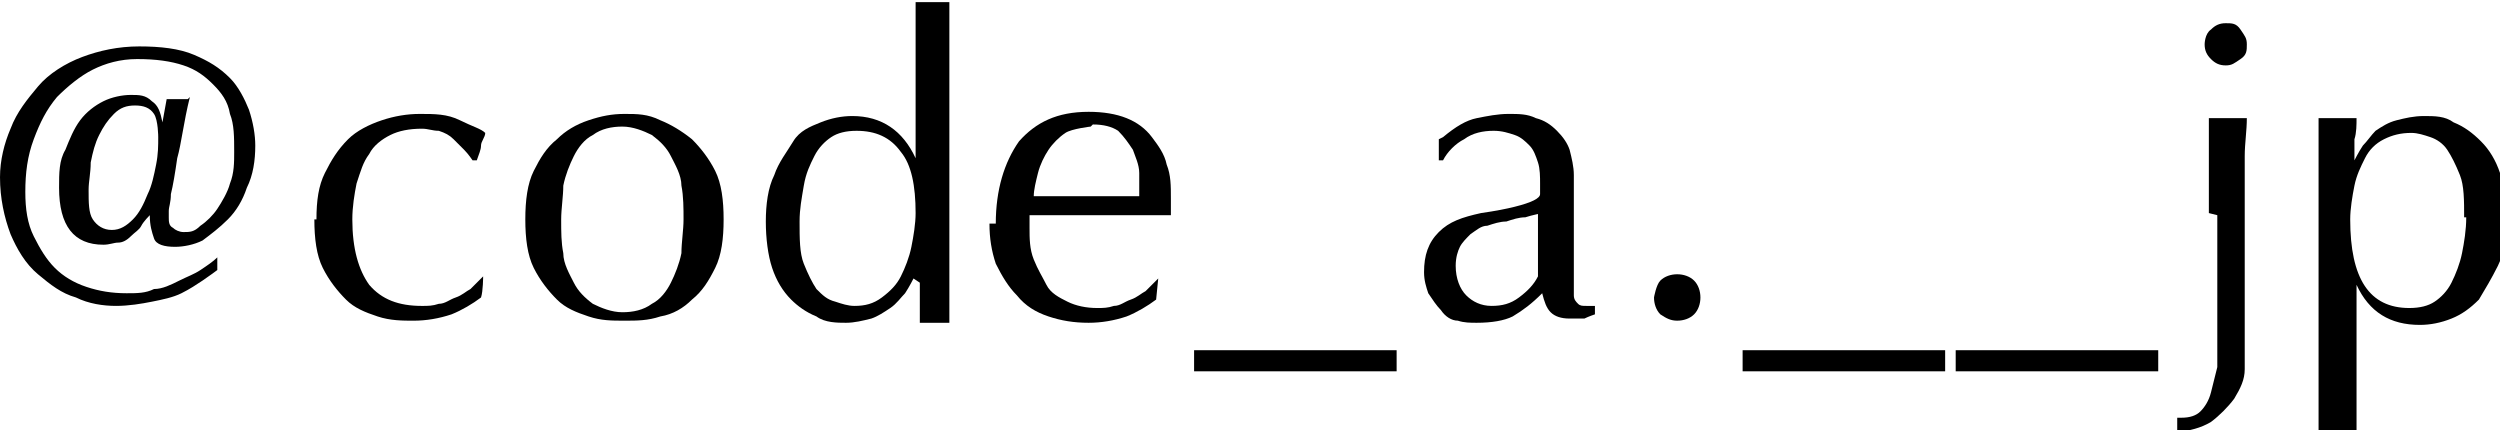
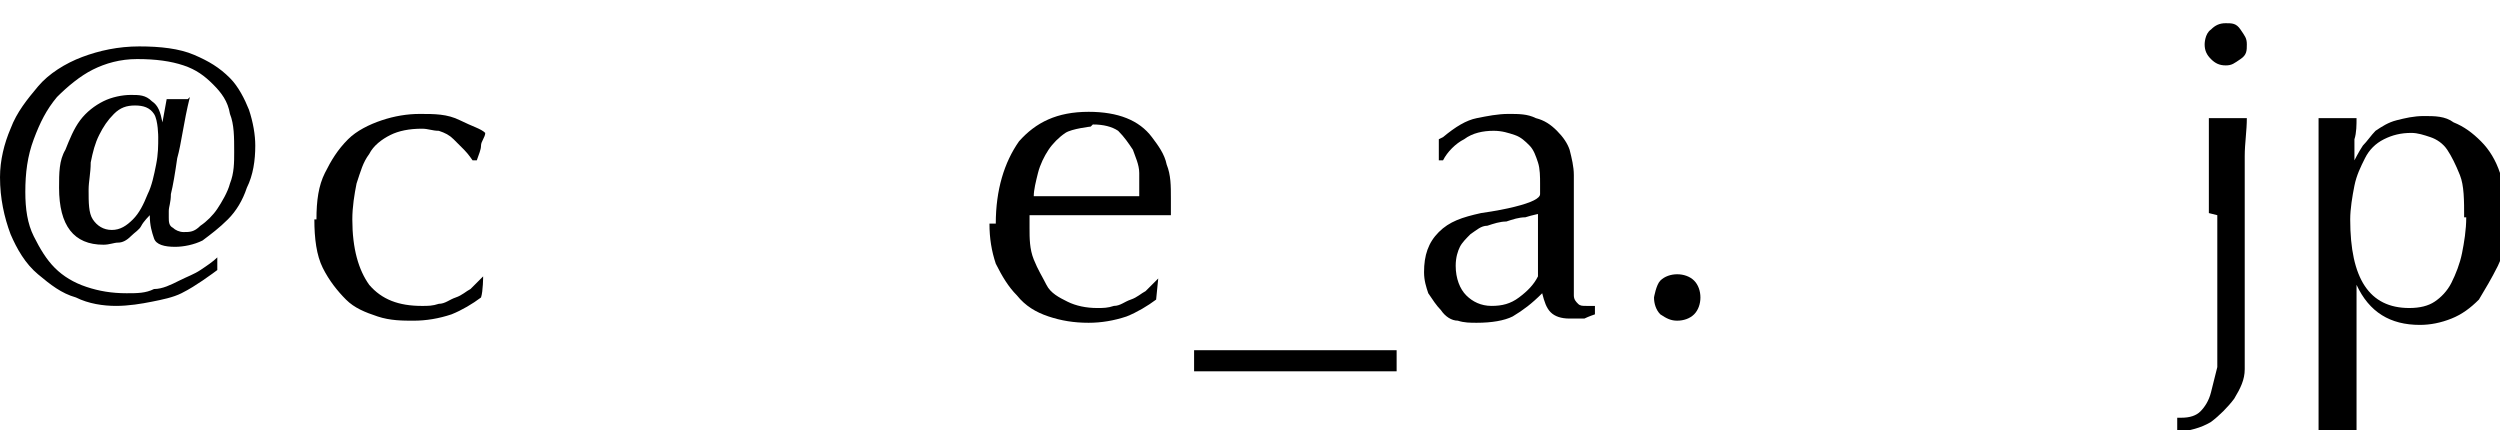
<svg xmlns="http://www.w3.org/2000/svg" id="_レイヤー_2" data-name="レイヤー_2" viewBox="0 0 11.85 2.04">
  <g id="contents">
    <g id="campaign2_x5F_account">
      <g>
        <path d="M.9.46c-.03.12-.04.22-.06.29-.01.07-.02.13-.03.17,0,.04-.01.06-.01.08,0,.01,0,.03,0,.03,0,.02,0,.04.02.05.01.01.03.02.05.02.03,0,.05,0,.08-.03.03-.02.06-.05.08-.08s.05-.08.06-.12c.02-.05.02-.1.02-.15,0-.07,0-.13-.02-.18-.01-.06-.04-.1-.08-.14s-.08-.07-.14-.09c-.06-.02-.13-.03-.22-.03-.08,0-.15.02-.21.05s-.12.08-.17.13c-.05.06-.08.12-.11.2-.03.08-.04.16-.04.25,0,.08.01.15.04.21s.06.11.1.15c.04.04.09.07.15.09s.12.03.19.03c.05,0,.09,0,.13-.02.04,0,.08-.02.12-.04s.07-.03.1-.05c.03-.02.06-.04.08-.06v.06s-.04.03-.07.05c-.03.02-.06.04-.1.06s-.09.03-.14.04c-.05.01-.11.02-.17.02s-.13-.01-.19-.04c-.07-.02-.12-.06-.18-.11s-.1-.12-.13-.19c-.03-.08-.05-.17-.05-.27,0-.08.02-.16.05-.23.03-.08.08-.14.13-.2s.13-.11.21-.14.17-.05.27-.05.19.01.26.04.12.06.17.11c.04.04.07.1.09.15.02.06.03.12.03.17,0,.07-.01.14-.04.2-.02.06-.05.11-.09.15s-.08.07-.12.1c-.04.02-.09.03-.13.03-.05,0-.09-.01-.1-.04-.01-.03-.02-.06-.02-.11h0s-.03.03-.04.05-.03.03-.05.05-.04.03-.06.03-.04.01-.07.01c-.14,0-.21-.09-.21-.27,0-.07,0-.13.03-.18.02-.05.04-.1.07-.14s.07-.07.11-.09c.04-.02.09-.03.13-.03.04,0,.07,0,.1.03.03.02.04.05.05.1h0l.02-.11h.1ZM.75.65s0-.08-.02-.11-.05-.04-.09-.04c-.04,0-.07.01-.1.04-.03.03-.05.06-.07.1-.02.04-.03.08-.04.13,0,.05-.01.09-.01.13,0,.06,0,.11.02.14.02.03.05.05.09.05.04,0,.07-.02.1-.05.03-.03.05-.07.07-.12.02-.04.03-.09.04-.14s.01-.09.01-.13Z" />
        <path d="M1.5,1.04c0-.09.01-.16.04-.22.03-.06.06-.11.11-.16.04-.04.1-.07.16-.09s.12-.03.18-.03c.07,0,.13,0,.19.03s.1.04.12.06c0,.02-.02.04-.02.06s-.01.04-.02.07h-.02s-.02-.03-.04-.05-.03-.03-.05-.05c-.02-.02-.04-.03-.07-.04-.03,0-.05-.01-.08-.01-.06,0-.11.01-.15.03-.04.02-.08.05-.1.09-.03.04-.04.08-.06.14-.01.05-.02.11-.02.17,0,.14.03.24.08.31.06.07.14.1.25.1.03,0,.05,0,.08-.01.03,0,.05-.02.08-.03.03-.01.05-.03.07-.04.02-.02.04-.04.06-.06h0s0,.07-.01.1c-.04.03-.09.06-.14.08-.06.02-.12.03-.18.03-.05,0-.11,0-.17-.02s-.11-.04-.15-.08c-.04-.04-.08-.09-.11-.15-.03-.06-.04-.14-.04-.23Z" />
-         <path d="M2.49,1.04c0-.09.01-.17.04-.23.03-.06.06-.11.11-.15.04-.04.09-.07.15-.09.06-.02.11-.03.17-.03s.11,0,.17.03c.05.02.1.05.15.09.04.04.08.09.11.15.03.06.04.14.04.23s-.01.17-.04.23c-.03.06-.06.11-.11.15-.04.04-.09.07-.15.08-.06.02-.11.02-.17.02s-.11,0-.17-.02c-.06-.02-.11-.04-.15-.08-.04-.04-.08-.09-.11-.15-.03-.06-.04-.14-.04-.23ZM2.66,1.04c0,.06,0,.11.01.16,0,.05.03.1.05.14.02.04.05.07.09.1.04.02.09.04.14.04s.1-.01.14-.04c.04-.02.07-.06.09-.1.02-.04.04-.09.05-.14,0-.05.01-.11.01-.16s0-.11-.01-.16c0-.05-.03-.1-.05-.14-.02-.04-.05-.07-.09-.1-.04-.02-.09-.04-.14-.04s-.1.01-.14.04c-.04.02-.07.06-.09.1-.02.04-.04.09-.05.14,0,.05-.01.11-.01.16Z" />
-         <path d="M4.33,1.32s-.02.04-.04.07c-.02.02-.04.05-.07.07-.03.02-.06.04-.09.05-.04.01-.08.02-.12.02s-.1,0-.14-.03c-.05-.02-.09-.05-.12-.08-.04-.04-.07-.09-.09-.15s-.03-.14-.03-.22.01-.16.04-.22c.02-.06.06-.11.09-.16s.08-.07.13-.09c.05-.02.1-.03.15-.03.14,0,.24.07.3.2h0v-.2c0-.05,0-.1,0-.15,0-.05,0-.1,0-.15,0-.05,0-.09,0-.13s0-.08,0-.11c.02,0,.03,0,.04,0,.01,0,.03,0,.04,0,.01,0,.03,0,.04,0s.03,0,.04,0c0,.04,0,.1,0,.19,0,.08,0,.17,0,.27,0,.1,0,.2,0,.3,0,.1,0,.2,0,.28,0,.09,0,.17,0,.25,0,.07,0,.15,0,.23-.03,0-.05,0-.07,0s-.05,0-.07,0v-.19s0,0,0,0ZM3.79,1.05c0,.08,0,.15.02.2.02.05.04.09.06.12.03.03.05.05.09.06.03.01.06.02.09.02.05,0,.09-.01.13-.04.04-.03.07-.06.09-.1s.04-.09.05-.14c.01-.05.02-.11.02-.16,0-.13-.02-.23-.07-.29-.05-.07-.12-.1-.21-.1-.05,0-.09.01-.12.03s-.06.05-.08.09c-.02.04-.04.08-.05.14s-.02.11-.02.17Z" />
        <path d="M4.72,1.06c0-.16.04-.29.11-.39.08-.09.18-.14.33-.14.07,0,.13.01.18.03.05.02.09.05.12.09.03.04.06.08.07.13.02.05.02.1.02.16,0,.01,0,.03,0,.04s0,.03,0,.04c-.07,0-.14,0-.21,0-.07,0-.14,0-.21,0-.04,0-.08,0-.12,0-.04,0-.08,0-.13,0,0,0,0,.02,0,.03v.03c0,.05,0,.1.02.15s.04.08.06.12.06.06.1.08c.04.02.09.03.14.03.03,0,.05,0,.08-.01.03,0,.05-.02.08-.03.03-.01.05-.03.07-.04.02-.02.04-.04.06-.06h0s-.01.1-.01.1c-.04.03-.09.06-.14.08-.06.02-.12.03-.18.03-.07,0-.13-.01-.19-.03s-.11-.05-.15-.1c-.04-.04-.07-.09-.1-.15-.02-.06-.03-.12-.03-.19ZM5.17.6s-.09.01-.12.03c-.03.02-.06.05-.08.08-.02.03-.04.07-.05.11s-.02.08-.02.11c.04,0,.08,0,.12,0,.04,0,.08,0,.12,0s.08,0,.13,0c.04,0,.09,0,.13,0,0-.04,0-.07,0-.11s-.02-.08-.03-.11c-.02-.03-.04-.06-.07-.09-.03-.02-.07-.03-.12-.03Z" />
        <path d="M5.66,1.66h.96v.1h-.96v-.1Z" />
        <path d="M6.84.65c.06-.05.11-.08.16-.09s.1-.02.15-.02c.05,0,.09,0,.13.02.04.01.07.03.1.06.03.03.05.06.06.09.01.04.02.08.02.12,0,.08,0,.15,0,.23,0,.08,0,.15,0,.24,0,.02,0,.03,0,.05,0,.02,0,.03,0,.05s.01.03.02.04.02.01.04.01c0,0,.01,0,.02,0,0,0,.01,0,.02,0v.04s-.03.01-.05.02c-.02,0-.04,0-.07,0-.04,0-.07-.01-.09-.03-.02-.02-.03-.05-.04-.09-.05.05-.09.08-.14.11-.04.02-.1.03-.17.03-.03,0-.06,0-.09-.01-.03,0-.06-.02-.08-.05-.02-.02-.04-.05-.06-.08-.01-.03-.02-.06-.02-.1,0-.08.02-.14.07-.19s.11-.07.2-.09c.07-.01.12-.02.16-.03s.07-.02.09-.03.03-.02.03-.03,0-.03,0-.05c0-.03,0-.07-.01-.1s-.02-.06-.04-.08c-.02-.02-.04-.04-.07-.05-.03-.01-.06-.02-.1-.02-.05,0-.1.01-.14.04-.04.02-.08.06-.1.1h-.02v-.1ZM7.31,1.01s-.05.01-.08.02c-.03,0-.06.01-.09.02-.03,0-.06.01-.09.02-.03,0-.05.02-.08.04-.02.02-.04.04-.05.06-.01.02-.02.05-.02.09,0,.06.02.11.05.14.03.03.07.05.12.05.05,0,.09-.01.13-.04.04-.03.07-.06.09-.1v-.3Z" />
        <path d="M7.84,1.41s.01-.06.03-.08c.02-.02.05-.03.08-.03s.06.01.08.03c.02.02.03.05.03.08s-.01.06-.03.08c-.02.02-.05.03-.08.03s-.05-.01-.08-.03c-.02-.02-.03-.05-.03-.08Z" />
-         <path d="M8.26,1.66h.96v.1h-.96v-.1Z" />
-         <path d="M9.27,1.66h.96v.1h-.96v-.1Z" />
        <path d="M10.47,1.01s0-.08,0-.12c0-.04,0-.08,0-.12,0-.04,0-.08,0-.11s0-.07,0-.1c.04,0,.06,0,.09,0s.05,0,.09,0c0,.06-.01.12-.01.18,0,.07,0,.13,0,.19v.21c0,.08,0,.15,0,.23,0,.08,0,.15,0,.22,0,.06,0,.11,0,.16s-.02.09-.05.14c-.03.04-.07.08-.11.11-.05.03-.1.04-.16.05v-.07s0,0,0,0c0,0,0,0,.02,0,.04,0,.07-.01.09-.03s.04-.05.05-.09c.01-.04.02-.08.03-.12,0-.04,0-.09,0-.13v-.59ZM10.45.21s0-.05.03-.07c.02-.02.04-.03.07-.03s.05,0,.07.03.03.04.03.07,0,.05-.03.07-.04.03-.07.03-.05-.01-.07-.03c-.02-.02-.03-.04-.03-.07Z" />
        <path d="M10.99,1.14s0-.09,0-.15c0-.05,0-.11,0-.16s0-.1,0-.15c0-.05,0-.09,0-.12.04,0,.06,0,.09,0s.05,0,.09,0c0,.03,0,.07-.01.1,0,.03,0,.06,0,.1h0s.02-.04.04-.07c.02-.02.04-.05.06-.07.03-.02.06-.04.1-.05s.08-.02.13-.02.1,0,.14.03c.05.02.09.05.13.09.04.04.07.09.09.15s.03.14.03.22-.01.16-.04.22-.06.11-.09.16c-.04.04-.08.07-.13.09-.05.02-.1.03-.15.03-.14,0-.24-.06-.3-.19h0v.13s0,.09,0,.14c0,.05,0,.1,0,.16,0,.05,0,.1,0,.15s0,.09,0,.12c-.04,0-.06,0-.09,0s-.05,0-.09,0c0-.03,0-.07,0-.12s0-.1,0-.15c0-.05,0-.1,0-.16,0-.05,0-.1,0-.14v-.32ZM11.68,1.03c0-.08,0-.15-.02-.2-.02-.05-.04-.09-.06-.12-.02-.03-.05-.05-.08-.06-.03-.01-.06-.02-.09-.02-.05,0-.09.01-.13.03-.04.02-.07.05-.09.09-.02.04-.04.08-.05.13s-.02.11-.02.16c0,.28.09.42.28.42.05,0,.09-.01.12-.03s.06-.05.08-.09c.02-.04.04-.09.05-.14s.02-.11.02-.17Z" />
      </g>
    </g>
  </g>
</svg>